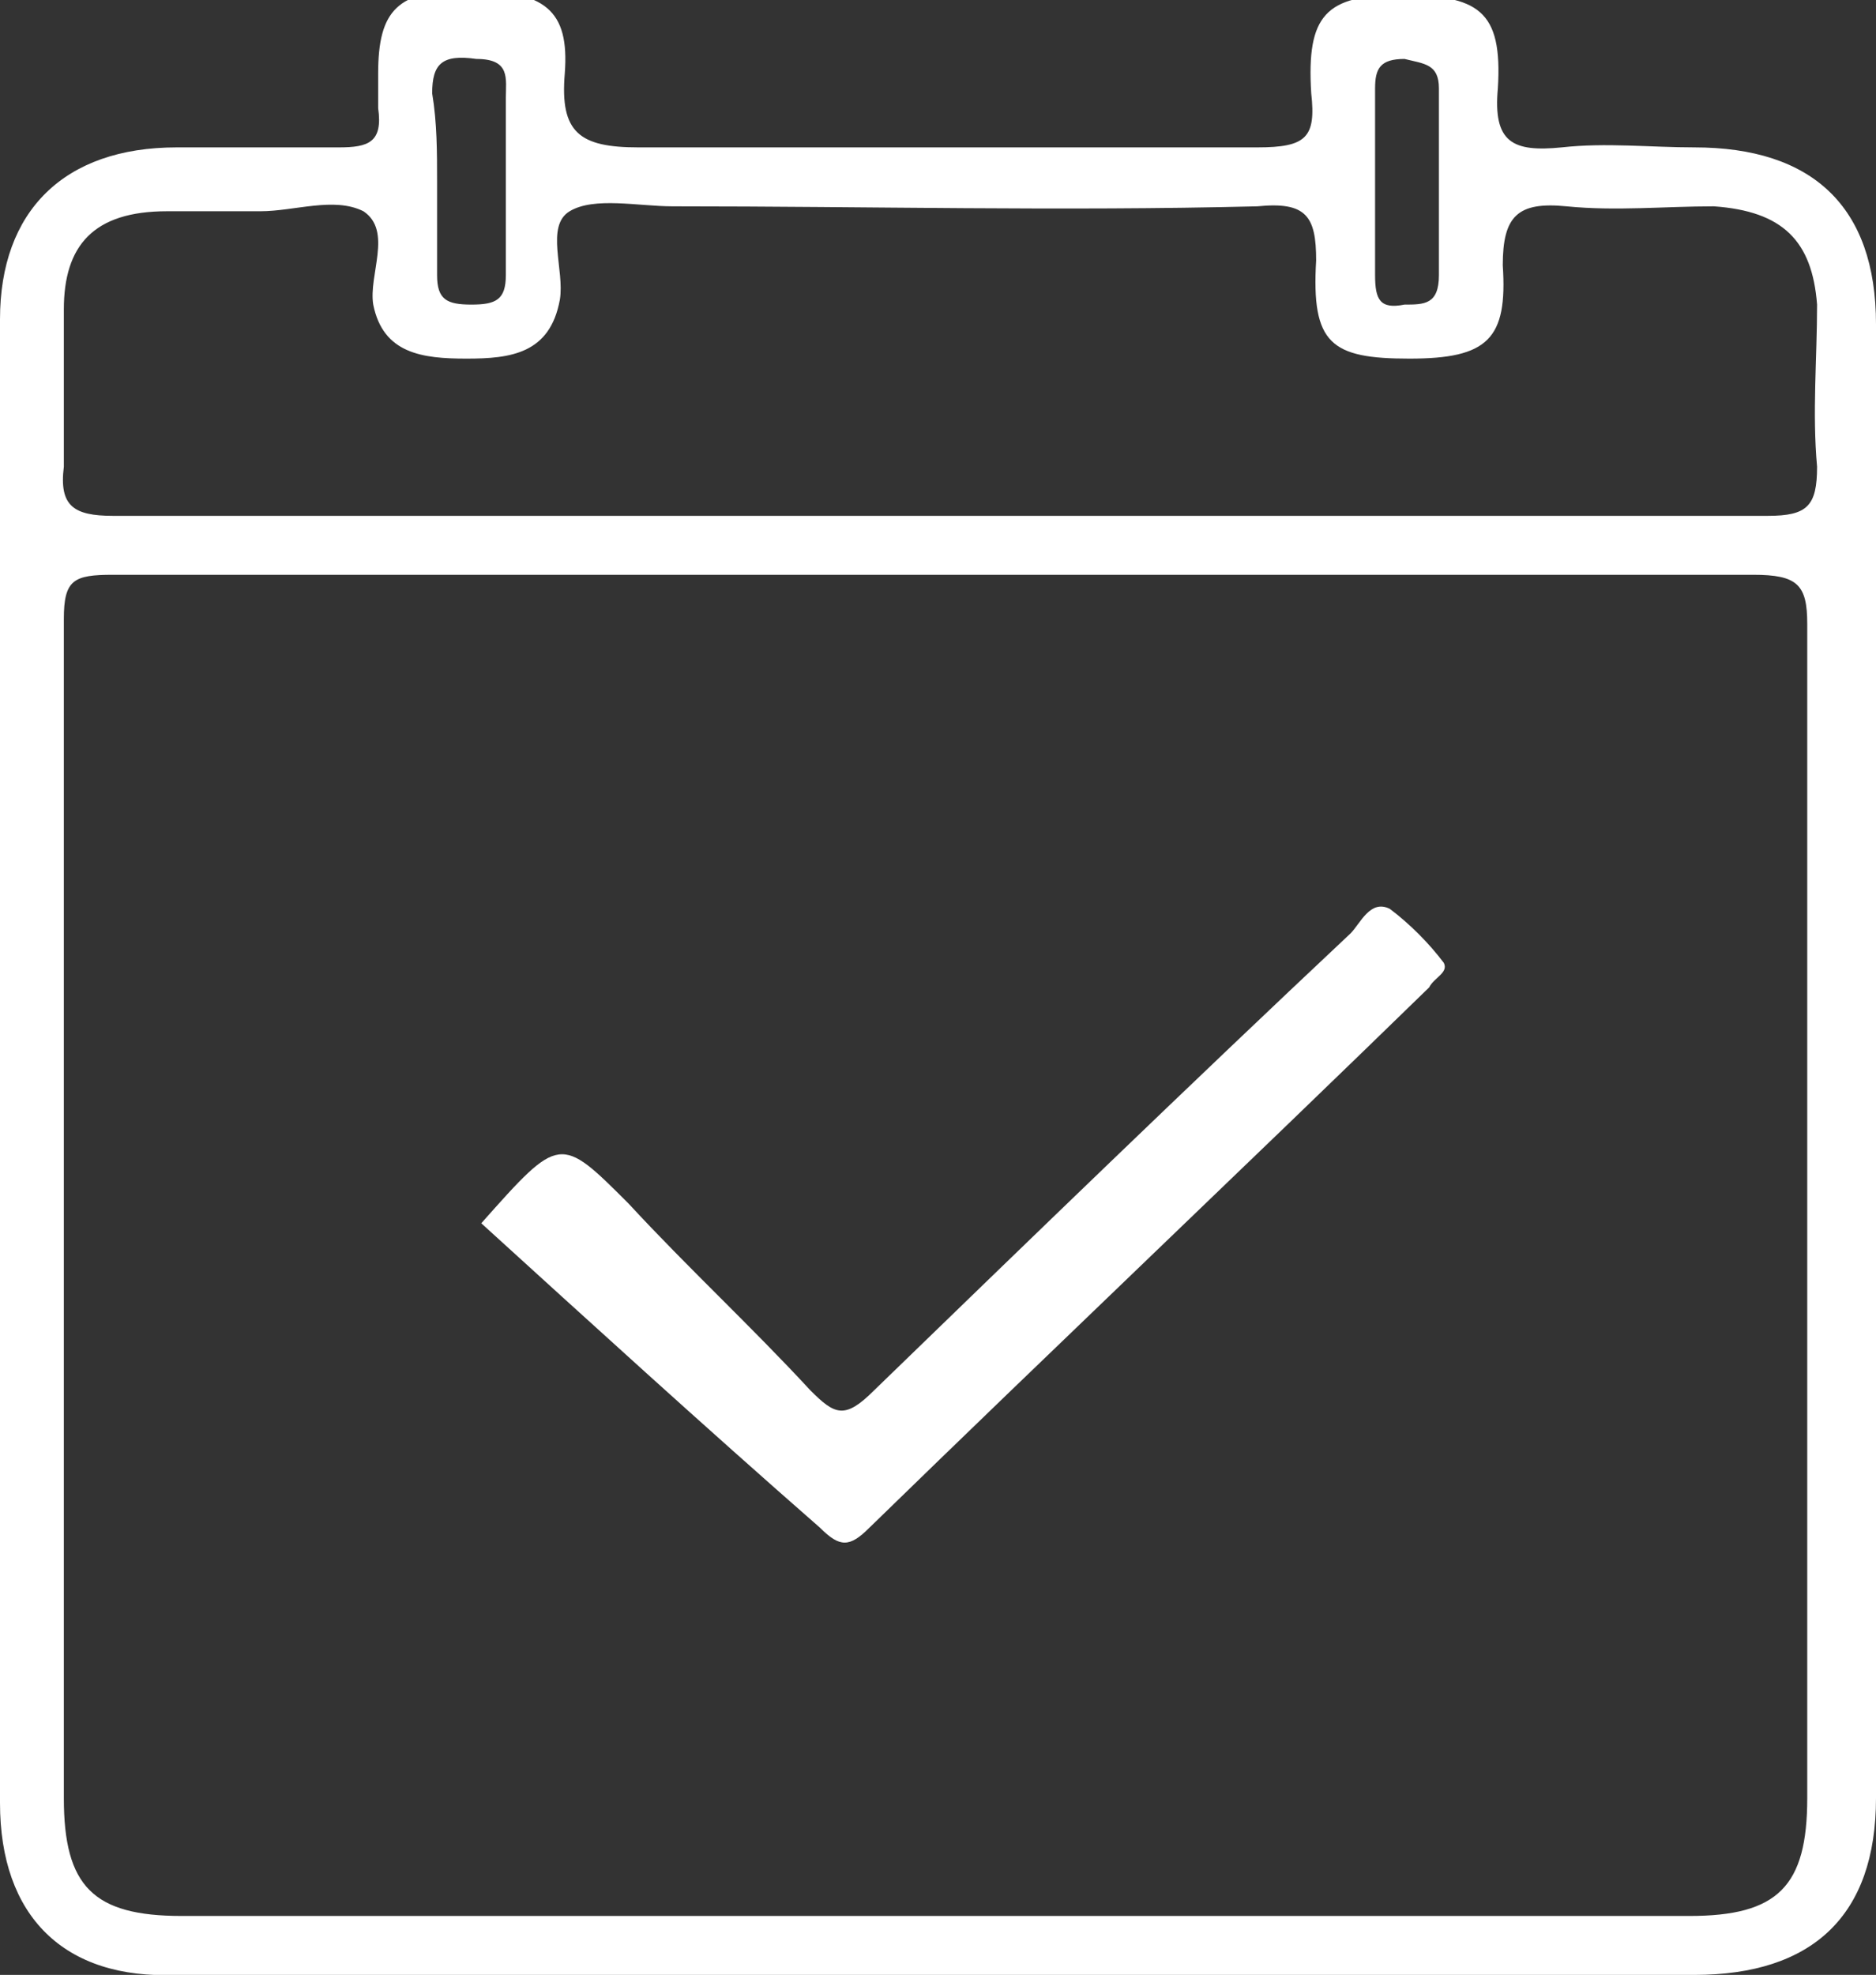
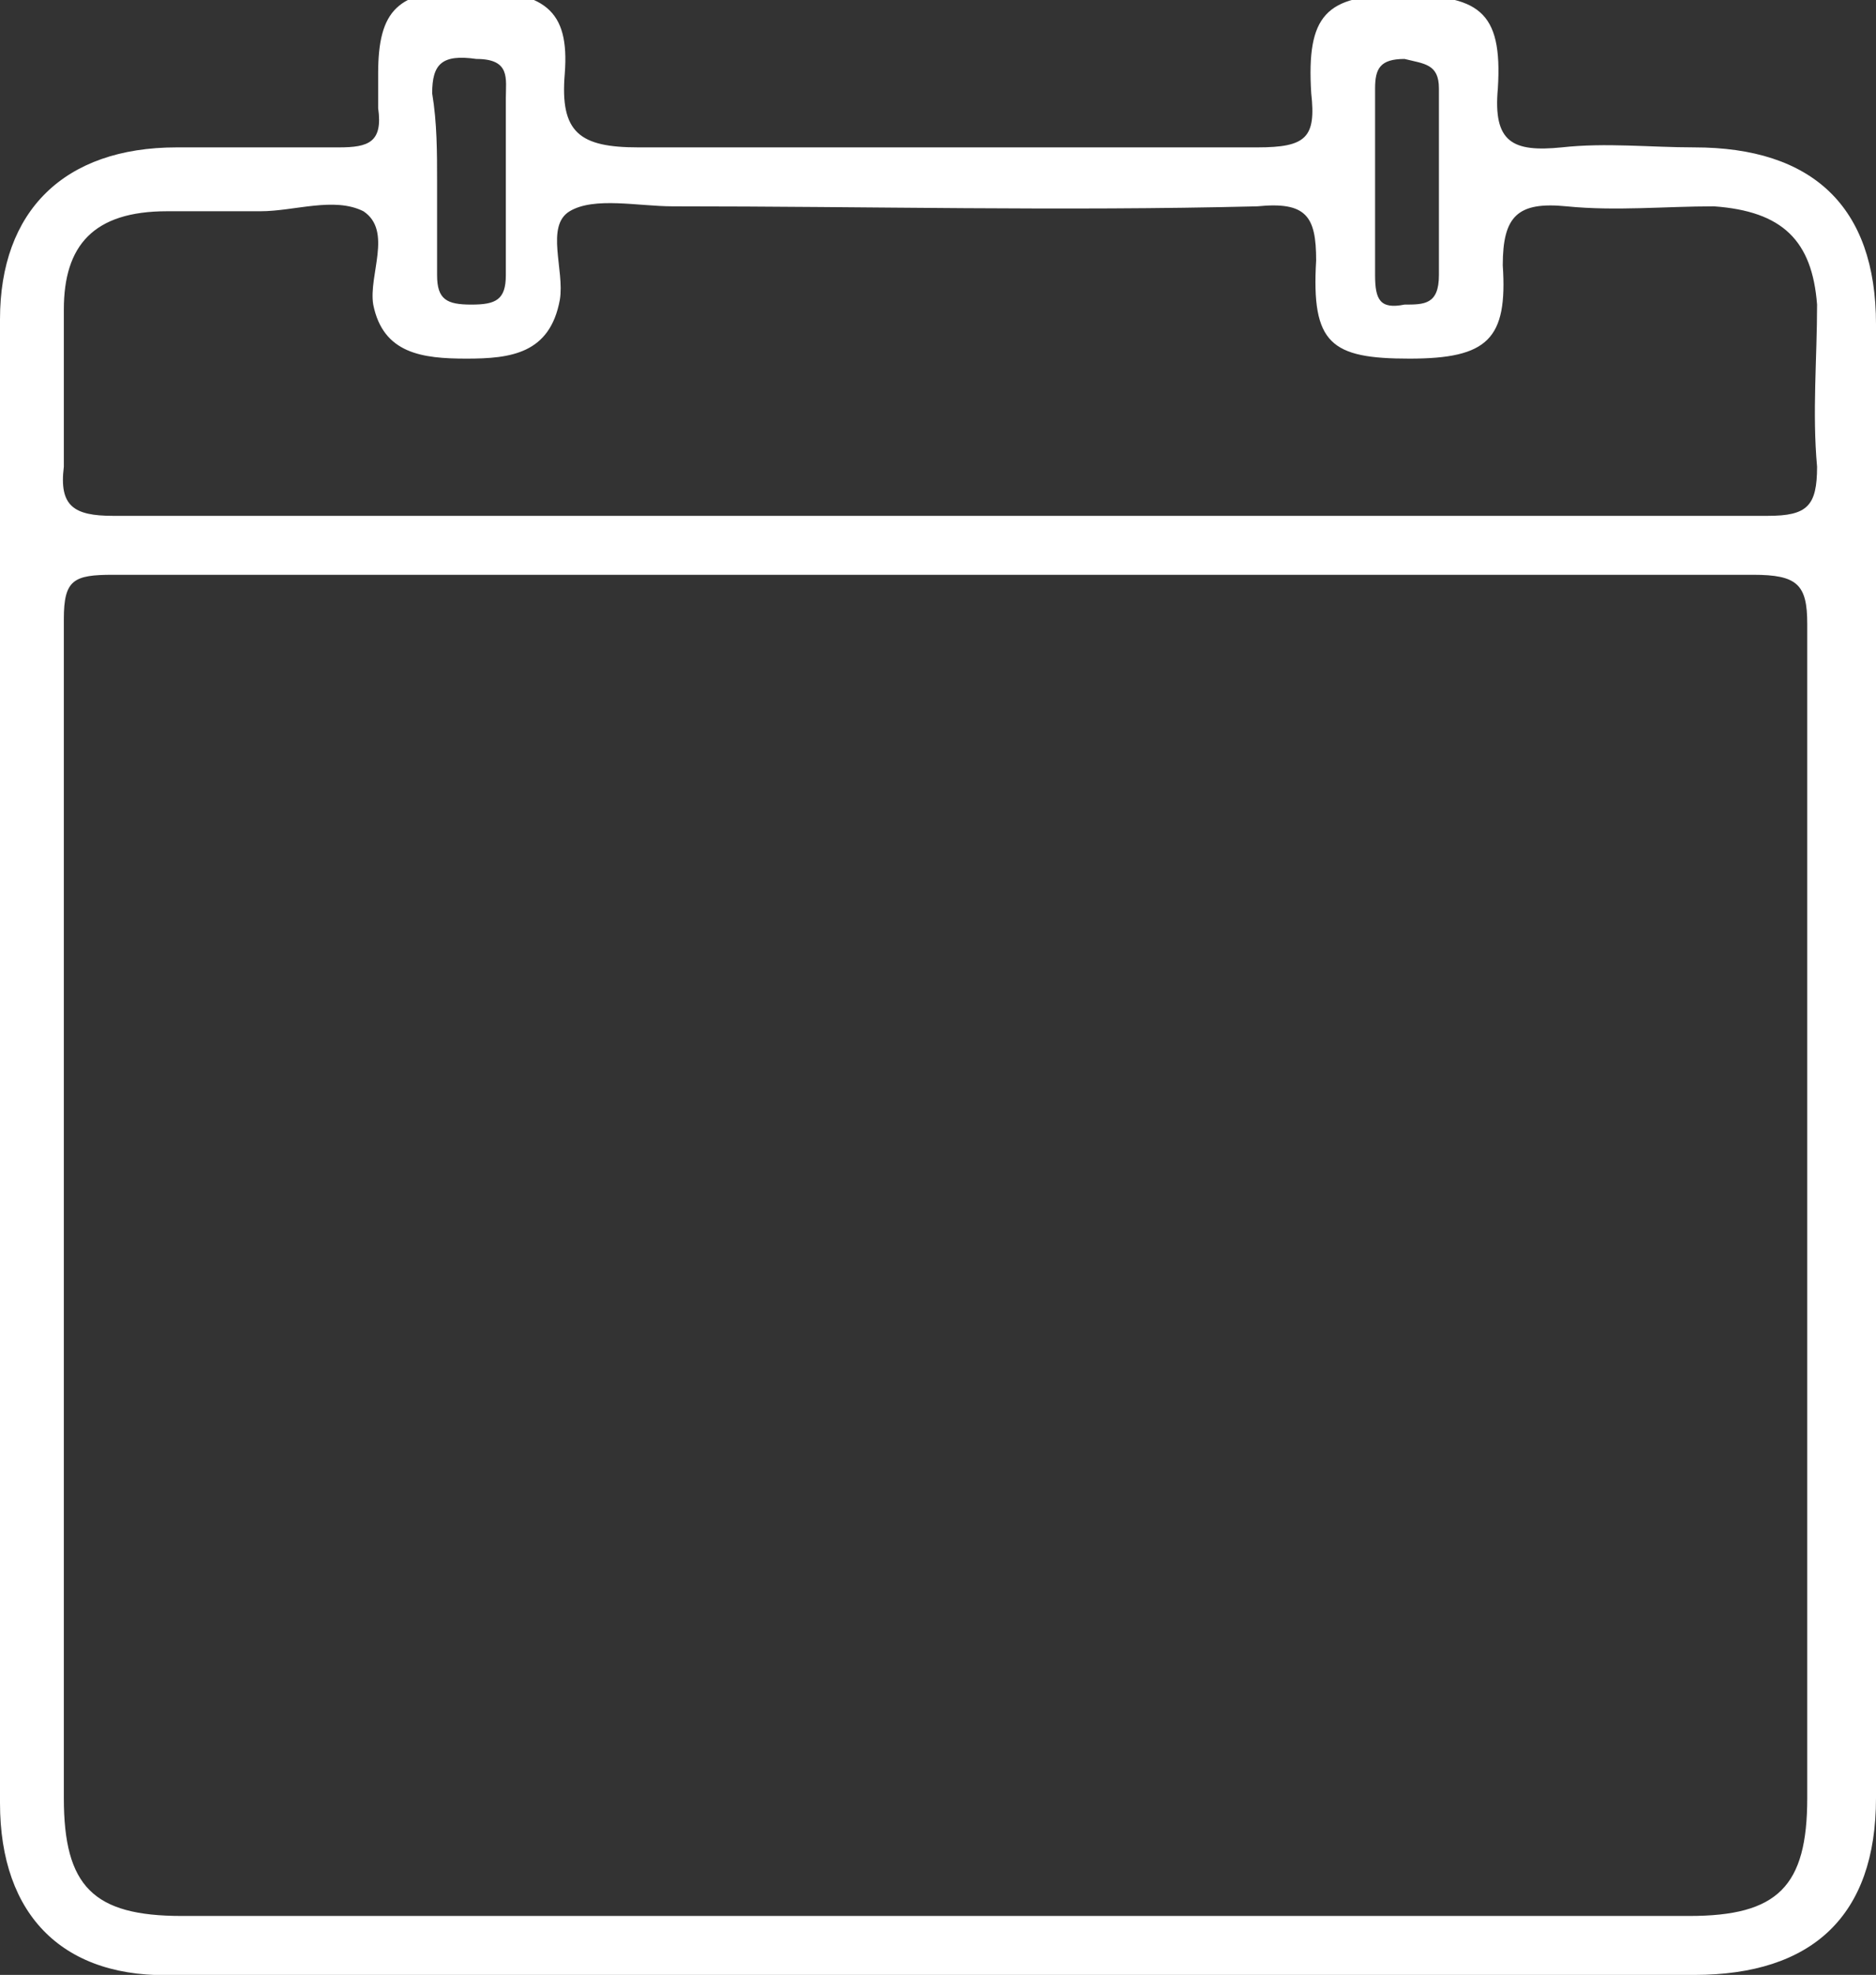
<svg xmlns="http://www.w3.org/2000/svg" version="1.1" id="Capa_1" x="0px" y="0px" viewBox="0 0 38.2 40.2" style="enable-background:new 0 0 38.2 40.2;" xml:space="preserve">
  <rect x="0" y="0" width="38.2" height="40.2" fill="#333333" stroke="none" />
  <style type="text/css">
	.st0{fill:#FFFFFF;}
</style>
  <title>disponibilidad_icon</title>
  <path class="st0" d="M38.2,21.6c0,5,0,10,0,15c0,2.4-1.3,3.6-3.7,3.6c-10.3,0-20.6,0-30.9,0C1.3,40.3,0,39,0,36.7  C0,26.7,0,16.6,0,6.5C0,4.3,1.3,3,3.6,3c1.1,0,2.2,0,3.3,0c0.6,0,0.9-0.1,0.8-0.8c0-0.2,0-0.4,0-0.7c0-1.3,0.4-1.7,1.8-1.7  c1.6,0,2.1,0.4,2,1.7c-0.1,1.2,0.3,1.5,1.5,1.5C17.1,3,21.4,3,25.6,3c1,0,1.2-0.2,1.1-1.1c-0.1-1.6,0.3-2,1.8-2c1.6,0,2.1,0.3,2,1.9  c-0.1,1.1,0.3,1.3,1.3,1.2c0.9-0.1,1.8,0,2.7,0c2.4,0,3.7,1.2,3.7,3.6C38.2,11.6,38.2,16.6,38.2,21.6z M19.1,11.7  c-5.6,0-11.2,0-16.8,0c-0.8,0-1,0.1-1,0.9c0,8,0,16,0,24c0,1.8,0.6,2.4,2.4,2.4c10.2,0,20.5,0,30.7,0c1.8,0,2.4-0.6,2.4-2.4  c0-8,0-16,0-23.9c0-0.8-0.2-1-1.1-1C30.3,11.7,24.7,11.7,19.1,11.7z M19,10.5c5.7,0,11.3,0,17,0c0.8,0,1-0.2,1-1  c-0.1-1.1,0-2.2,0-3.3c-0.1-1.3-0.7-1.9-2.1-2c-1,0-2,0.1-3,0c-1-0.1-1.3,0.2-1.3,1.2c0.1,1.5-0.3,1.9-1.9,1.9c-1.6,0-2-0.3-1.9-2  c0-0.9-0.2-1.2-1.2-1.1c-4,0.1-7.9,0-11.9,0c-0.7,0-1.6-0.2-2.1,0.1c-0.5,0.3-0.1,1.2-0.2,1.8c-0.2,1.1-1,1.2-1.9,1.2  c-0.9,0-1.7-0.1-1.9-1.1C7.5,5.6,8,4.7,7.4,4.3C6.8,4,6,4.3,5.3,4.3c-0.6,0-1.3,0-1.9,0C1.9,4.3,1.3,5,1.3,6.3c0,1.1,0,2.1,0,3.2  c-0.1,0.8,0.2,1,1,1C7.8,10.5,13.4,10.5,19,10.5z M8.9,3.7c0,0.6,0,1.2,0,1.9c0,0.5,0.2,0.6,0.7,0.6c0.5,0,0.7-0.1,0.7-0.6  c0-1.2,0-2.4,0-3.6c0-0.4,0.1-0.8-0.6-0.8C9,1.1,8.8,1.3,8.8,1.9C8.9,2.5,8.9,3.1,8.9,3.7z M28,3.7c0,0.6,0,1.2,0,1.9  c0,0.5,0.1,0.7,0.6,0.6c0.4,0,0.7,0,0.7-0.6c0-1.3,0-2.6,0-3.8c0-0.5-0.3-0.5-0.7-0.6c-0.5,0-0.6,0.2-0.6,0.6C28,2.4,28,3,28,3.7z" />
-   <path class="st0" d="M9.8,24.9c1.6-1.8,1.6-1.8,3-0.4c1.2,1.3,2.5,2.5,3.7,3.8c0.5,0.5,0.7,0.6,1.3,0c3.2-3.1,6.4-6.2,9.7-9.3  c0.2-0.2,0.4-0.7,0.8-0.5c0.4,0.3,0.8,0.7,1.1,1.1c0.1,0.2-0.2,0.3-0.3,0.5c-3.8,3.7-7.6,7.3-11.4,11c-0.4,0.4-0.6,0.4-1,0  C14.3,29,12,26.9,9.8,24.9z" />
</svg>